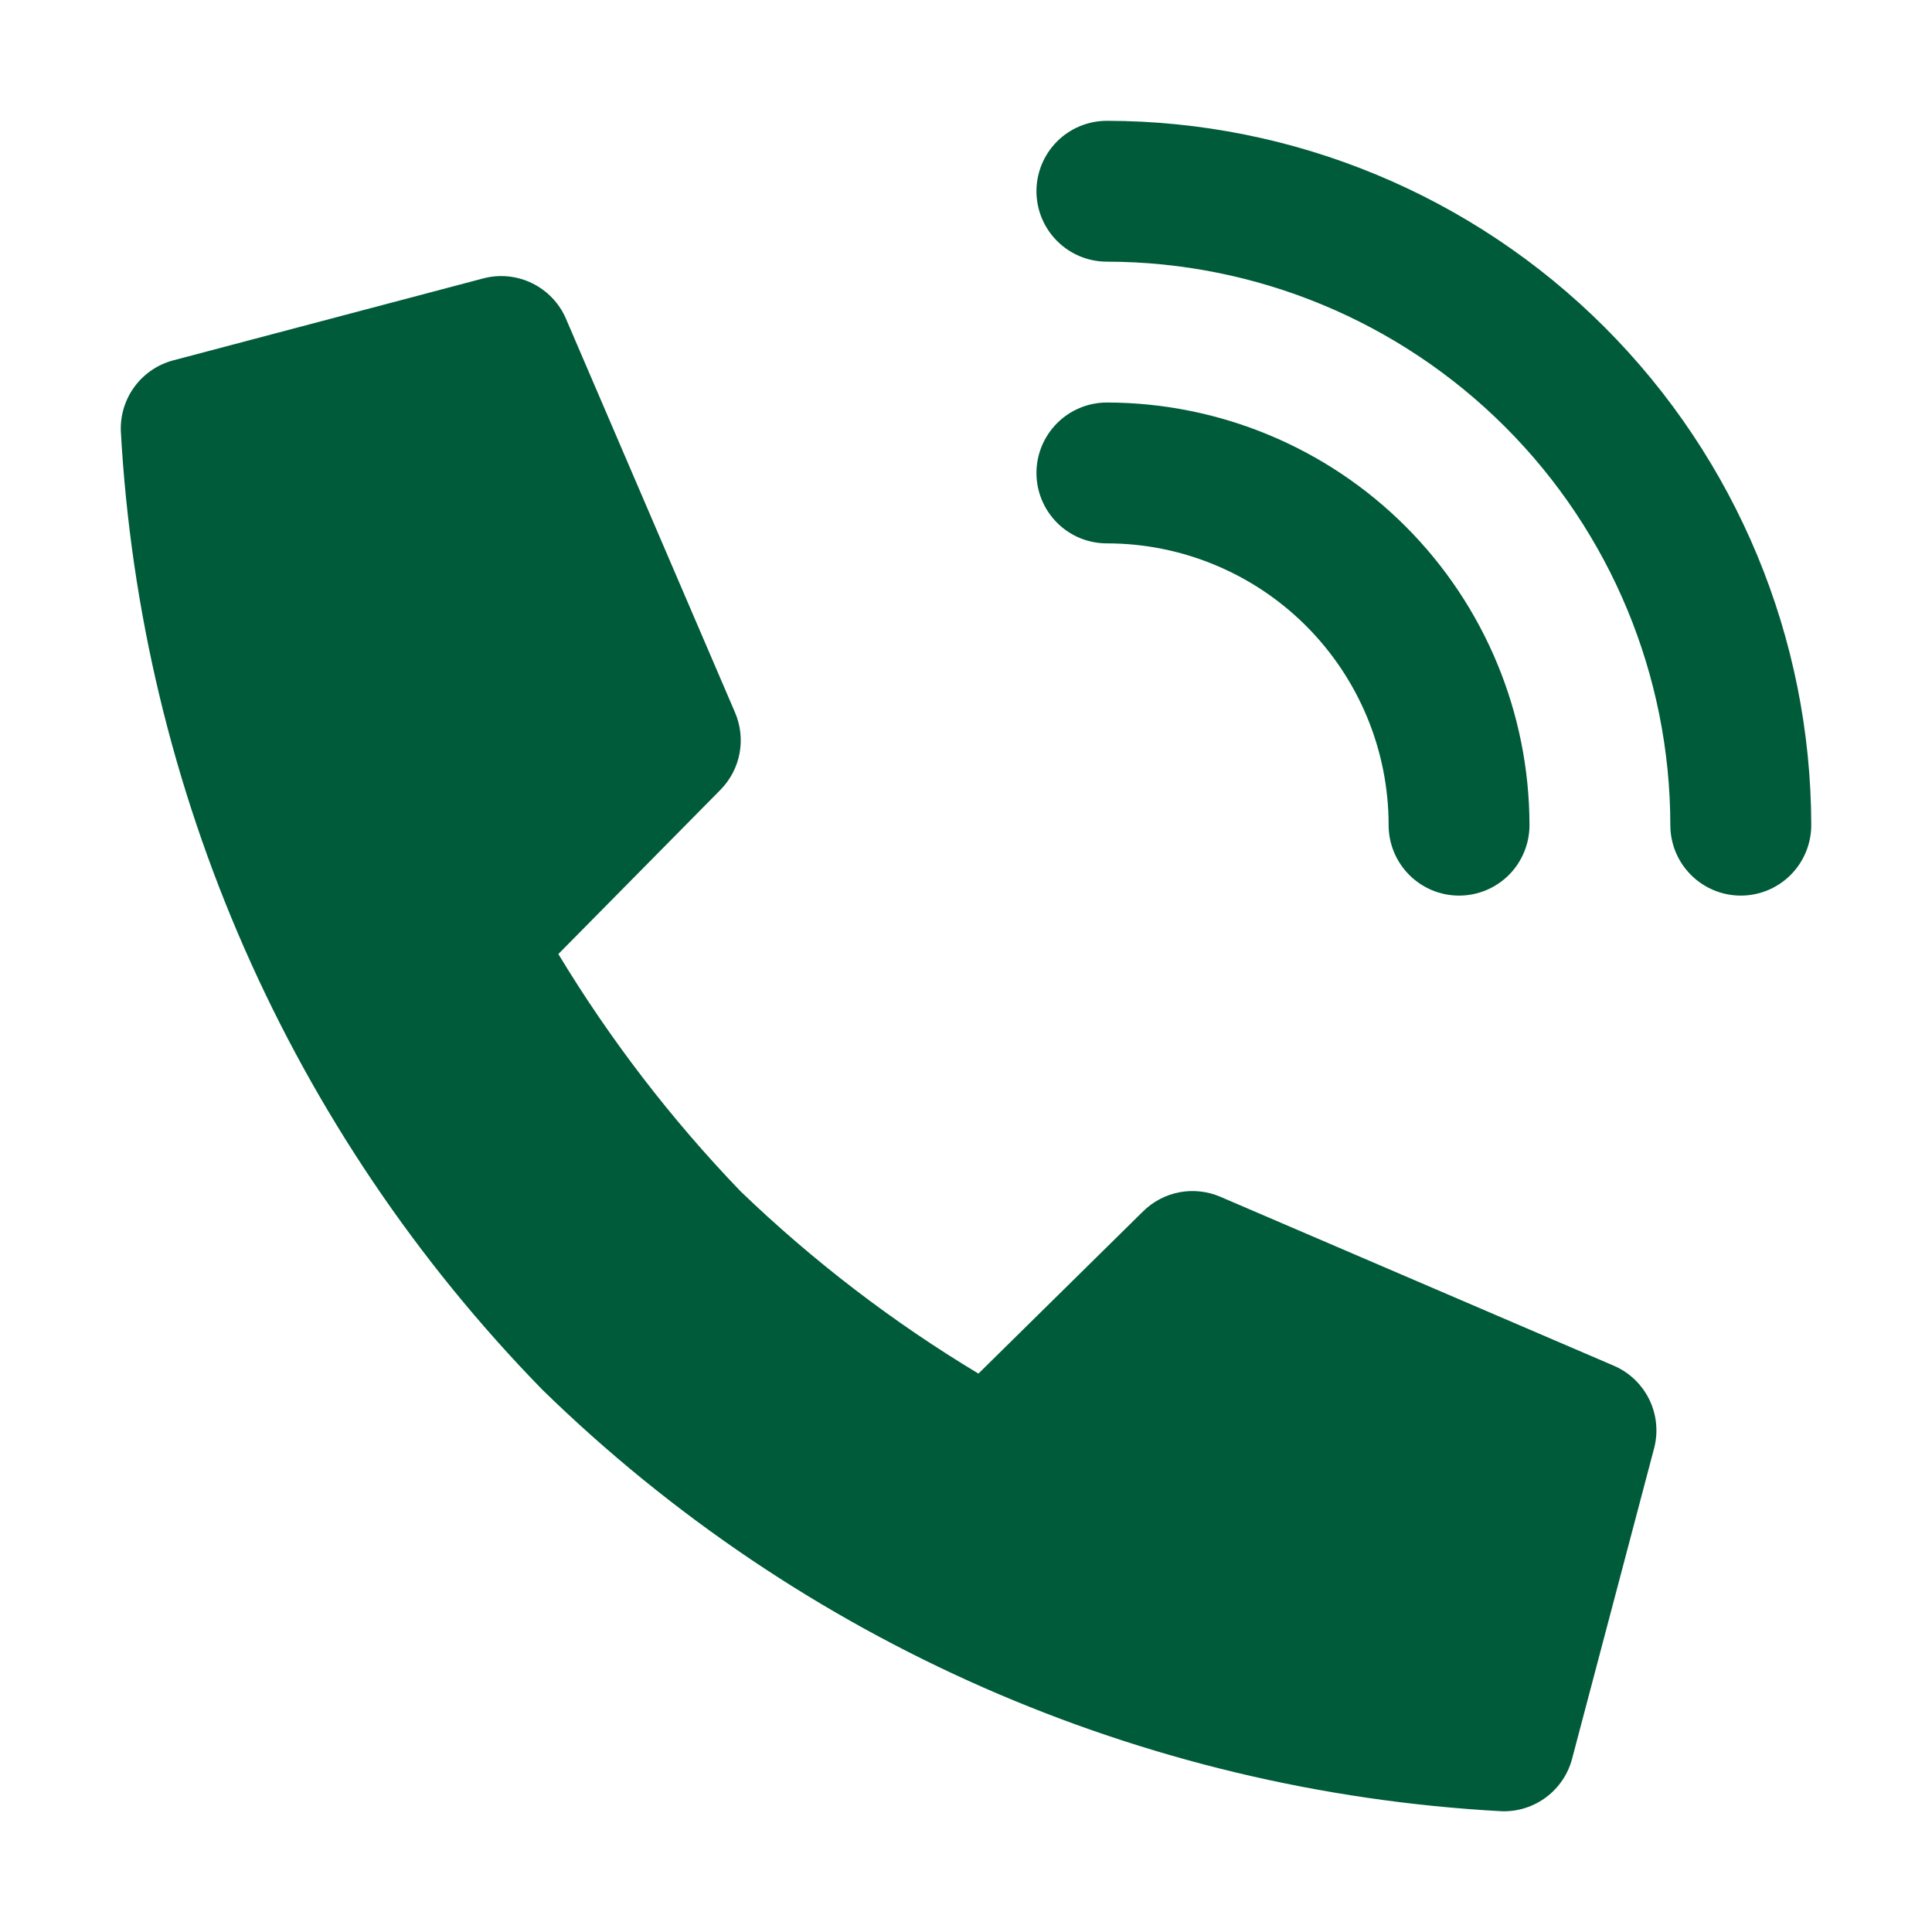
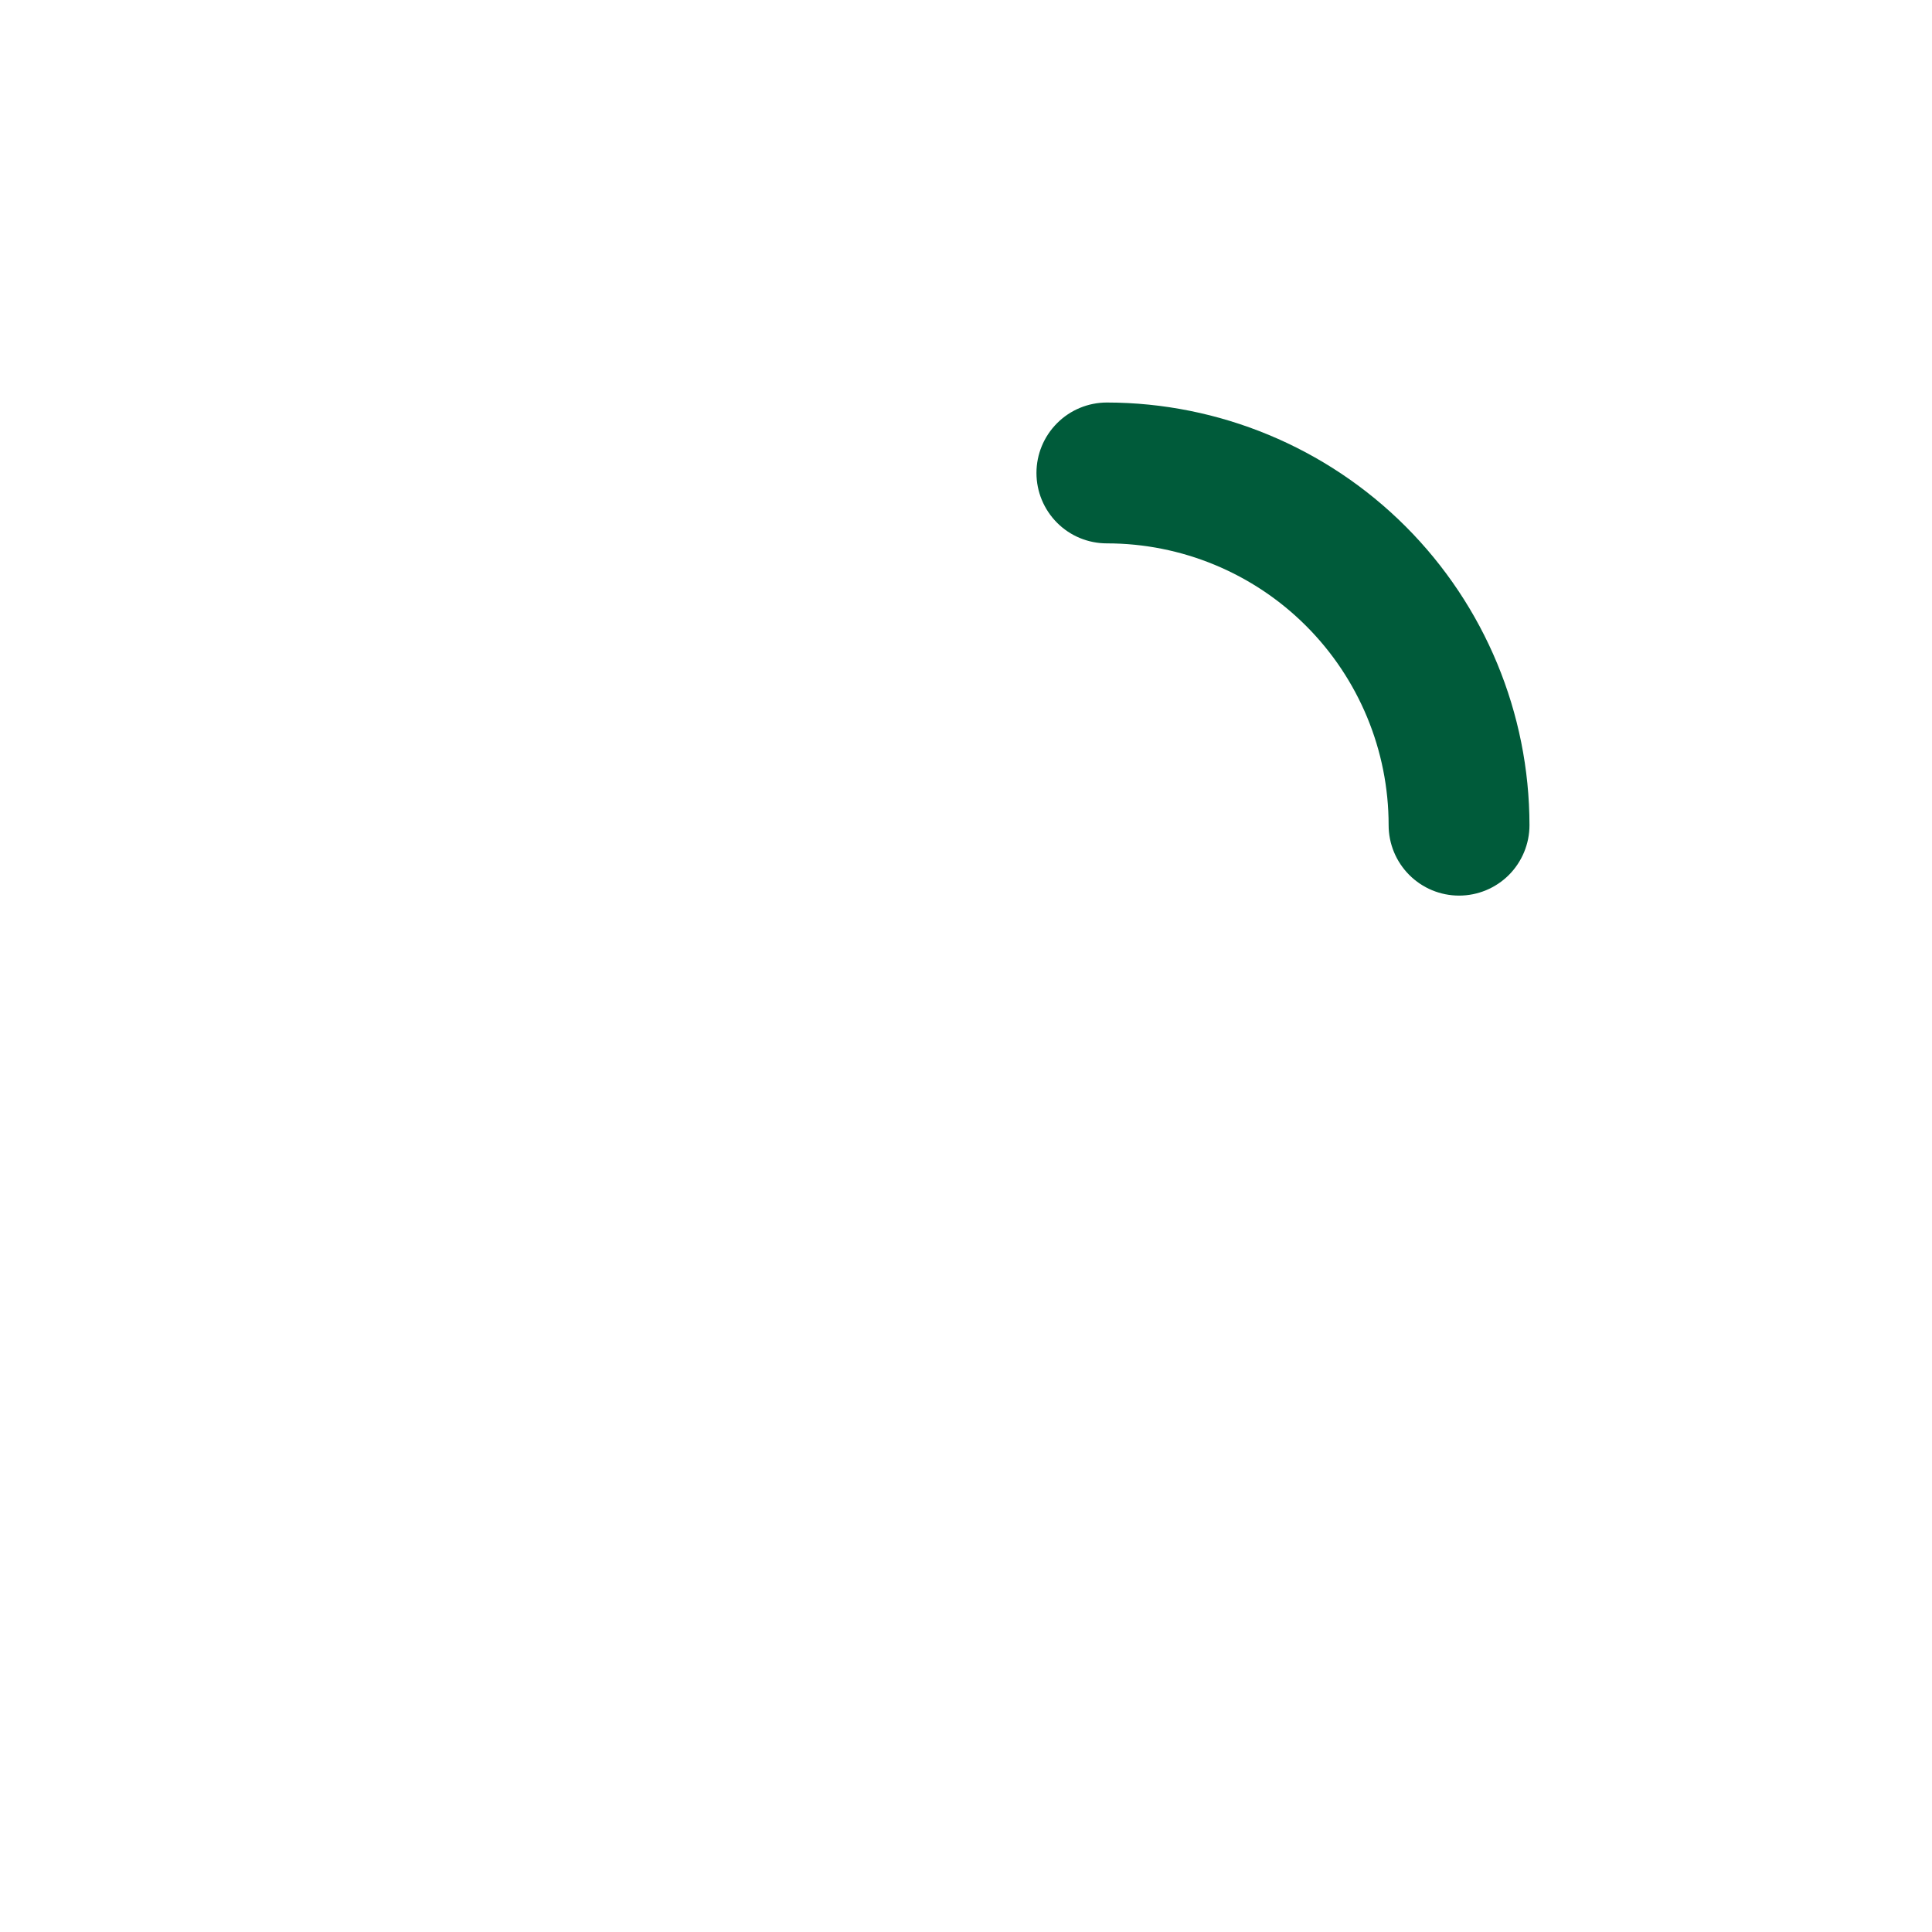
<svg xmlns="http://www.w3.org/2000/svg" width="32" height="32" viewBox="0 0 32 32" fill="none">
-   <path d="M26.733 22.622L20.212 19.822C19.998 19.73 19.761 19.705 19.533 19.748C19.304 19.792 19.093 19.904 18.929 20.068L16.206 22.751C14.784 21.896 13.463 20.884 12.267 19.733C11.118 18.539 10.105 17.22 9.248 15.802L11.931 13.084C12.095 12.918 12.206 12.708 12.249 12.479C12.292 12.25 12.266 12.014 12.174 11.8L9.374 5.279C9.264 5.023 9.066 4.815 8.815 4.692C8.565 4.569 8.279 4.54 8.009 4.61L2.876 5.967C2.619 6.033 2.393 6.185 2.234 6.397C2.075 6.609 1.993 6.869 2.001 7.134C2.328 13.1 4.809 18.744 8.983 23.018C13.259 27.194 18.906 29.675 24.874 30C25.139 30.008 25.398 29.926 25.61 29.767C25.822 29.608 25.974 29.382 26.04 29.126L27.396 23.993C27.468 23.723 27.441 23.436 27.319 23.184C27.197 22.933 26.99 22.733 26.733 22.622Z" fill="#005B3A" />
  <path d="M23 13.667C23 13.976 23.123 14.273 23.342 14.492C23.561 14.711 23.857 14.834 24.167 14.834C24.476 14.834 24.773 14.711 24.992 14.492C25.21 14.273 25.333 13.976 25.333 13.667C25.331 11.811 24.593 10.032 23.281 8.719C21.969 7.407 20.189 6.669 18.334 6.667C18.024 6.667 17.727 6.79 17.509 7.009C17.29 7.228 17.167 7.524 17.167 7.834C17.167 8.143 17.29 8.44 17.509 8.659C17.727 8.878 18.024 9 18.334 9C19.571 9 20.758 9.492 21.633 10.367C22.508 11.242 23 12.429 23 13.667Z" fill="#005B3A" />
-   <path d="M18.334 2.001C18.024 2.001 17.727 2.124 17.509 2.342C17.29 2.561 17.167 2.858 17.167 3.167C17.167 3.477 17.29 3.773 17.509 3.992C17.727 4.211 18.024 4.334 18.334 4.334C20.808 4.337 23.18 5.321 24.93 7.071C26.68 8.82 27.664 11.193 27.666 13.667C27.666 13.976 27.789 14.273 28.008 14.492C28.227 14.711 28.524 14.834 28.833 14.834C29.142 14.834 29.439 14.711 29.658 14.492C29.877 14.273 30 13.976 30 13.667C29.996 10.574 28.766 7.609 26.579 5.421C24.392 3.234 21.427 2.004 18.334 2.001Z" fill="#005B3A" />
</svg>